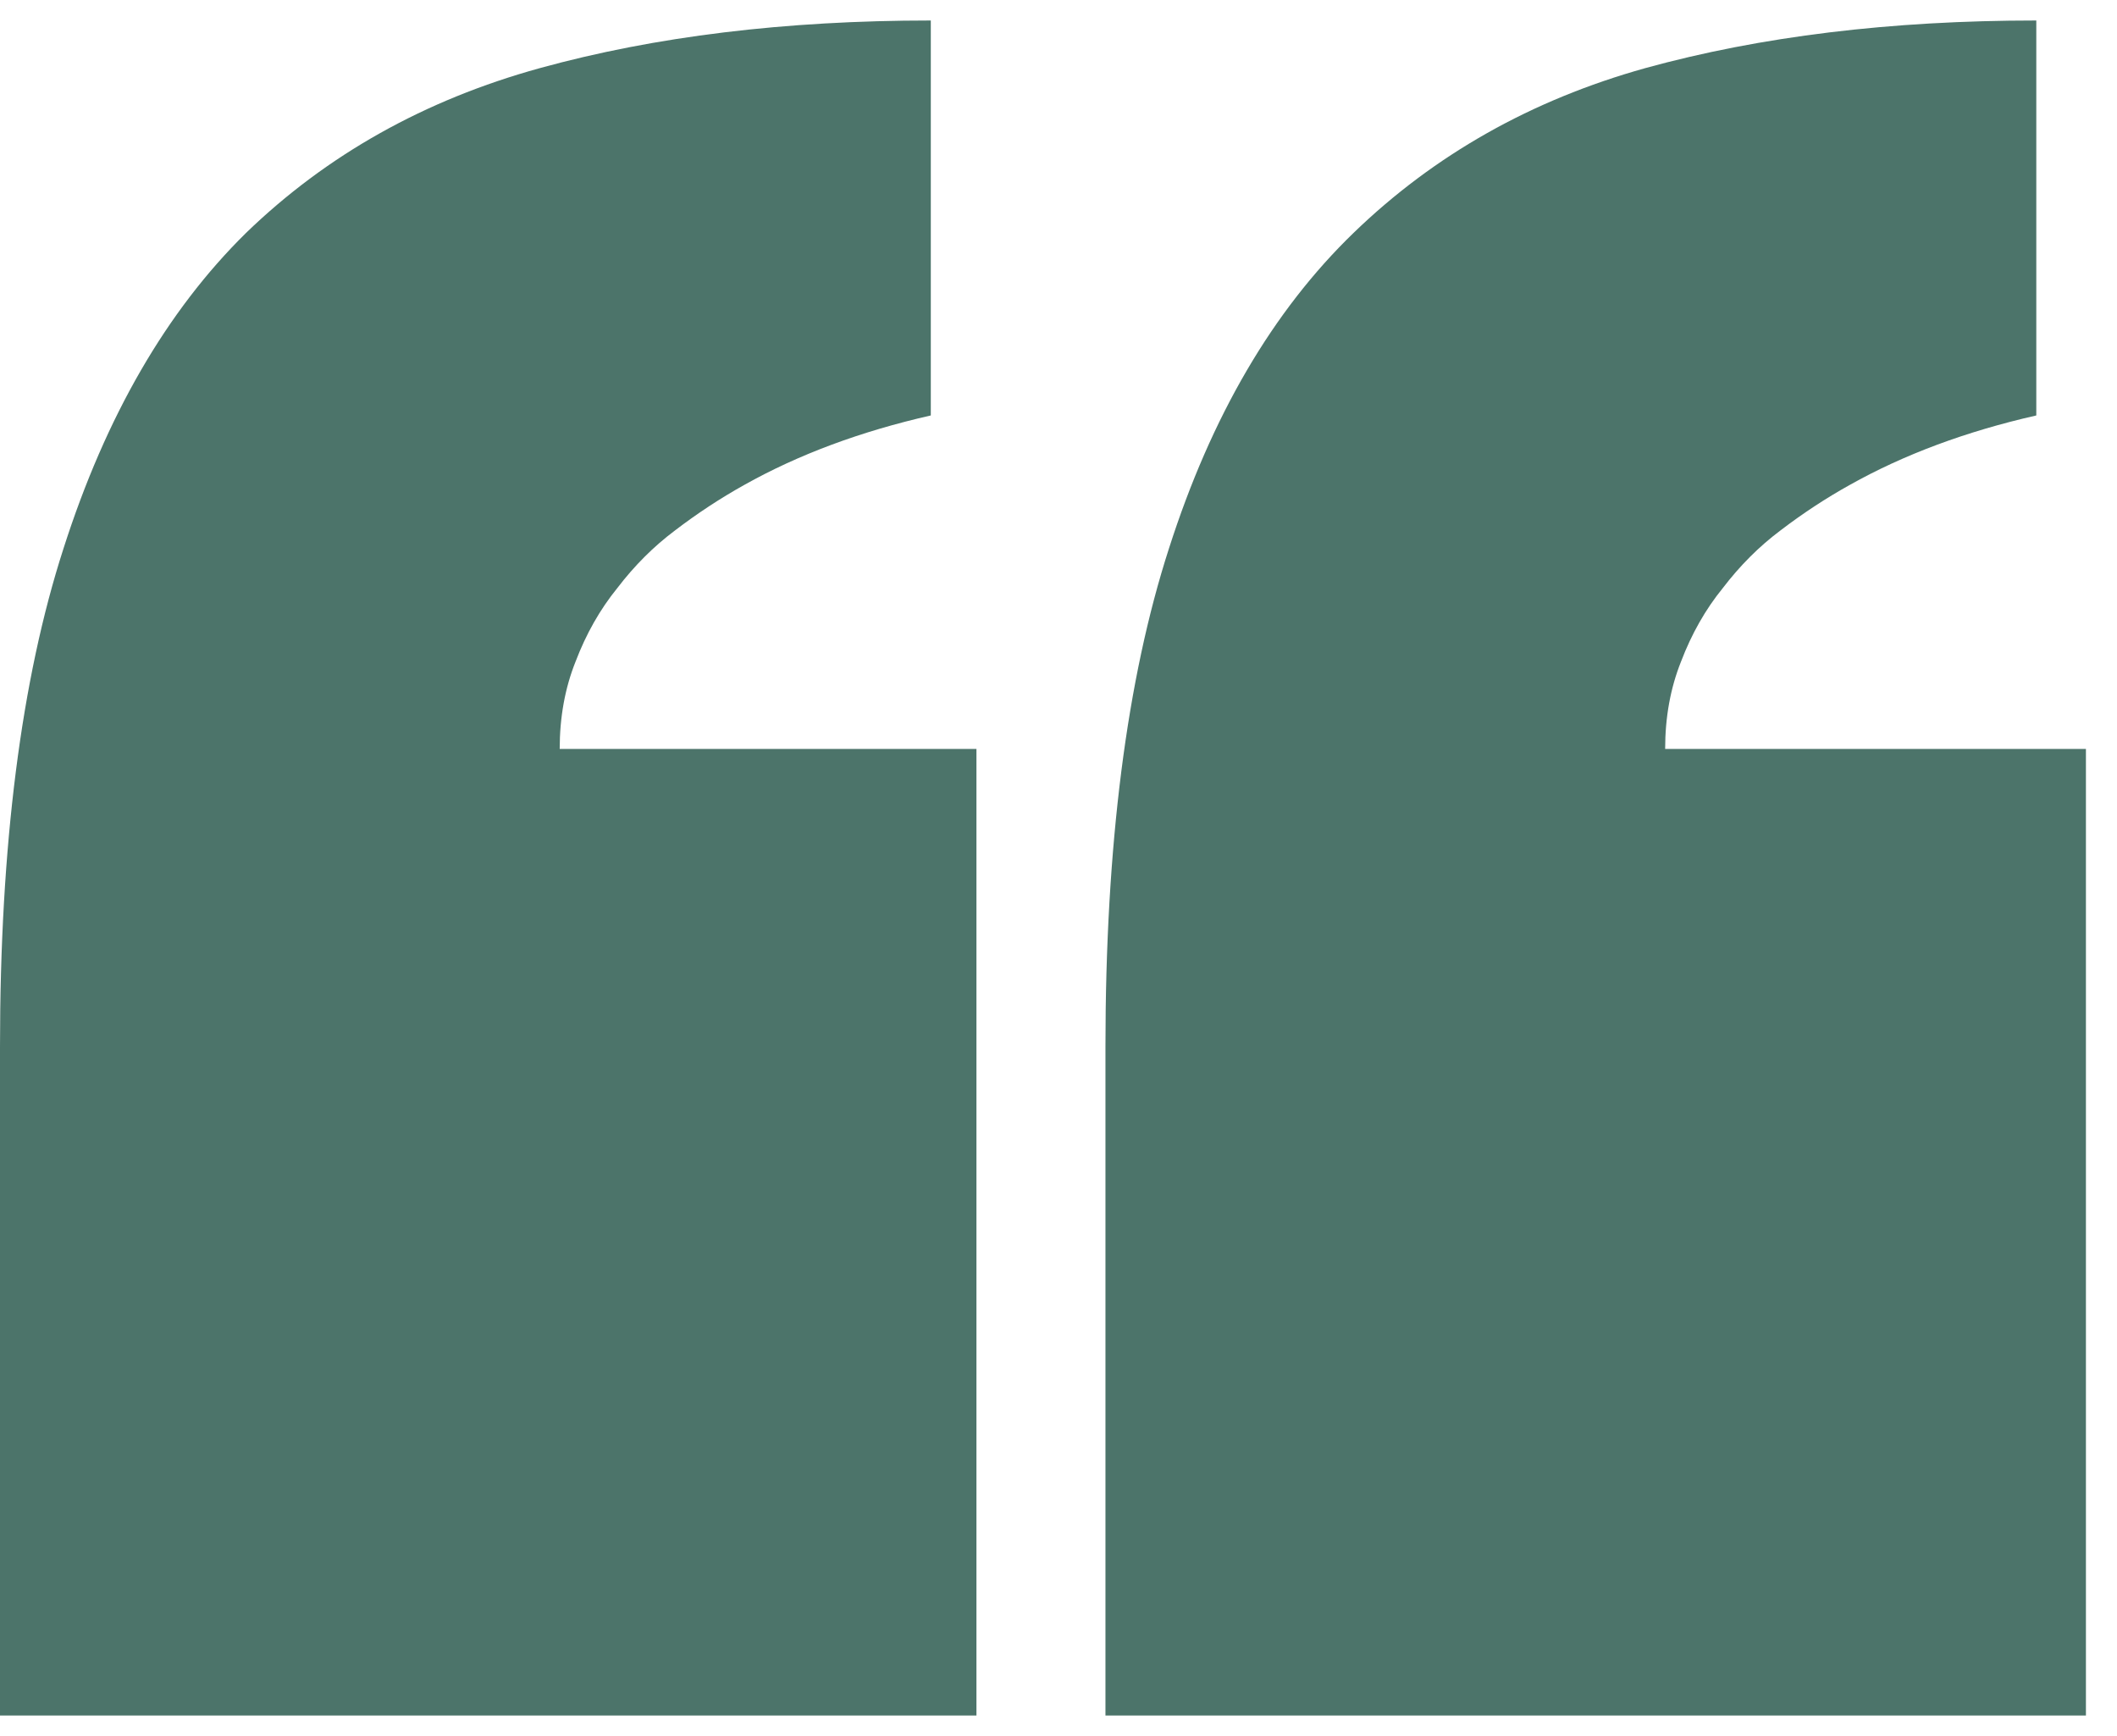
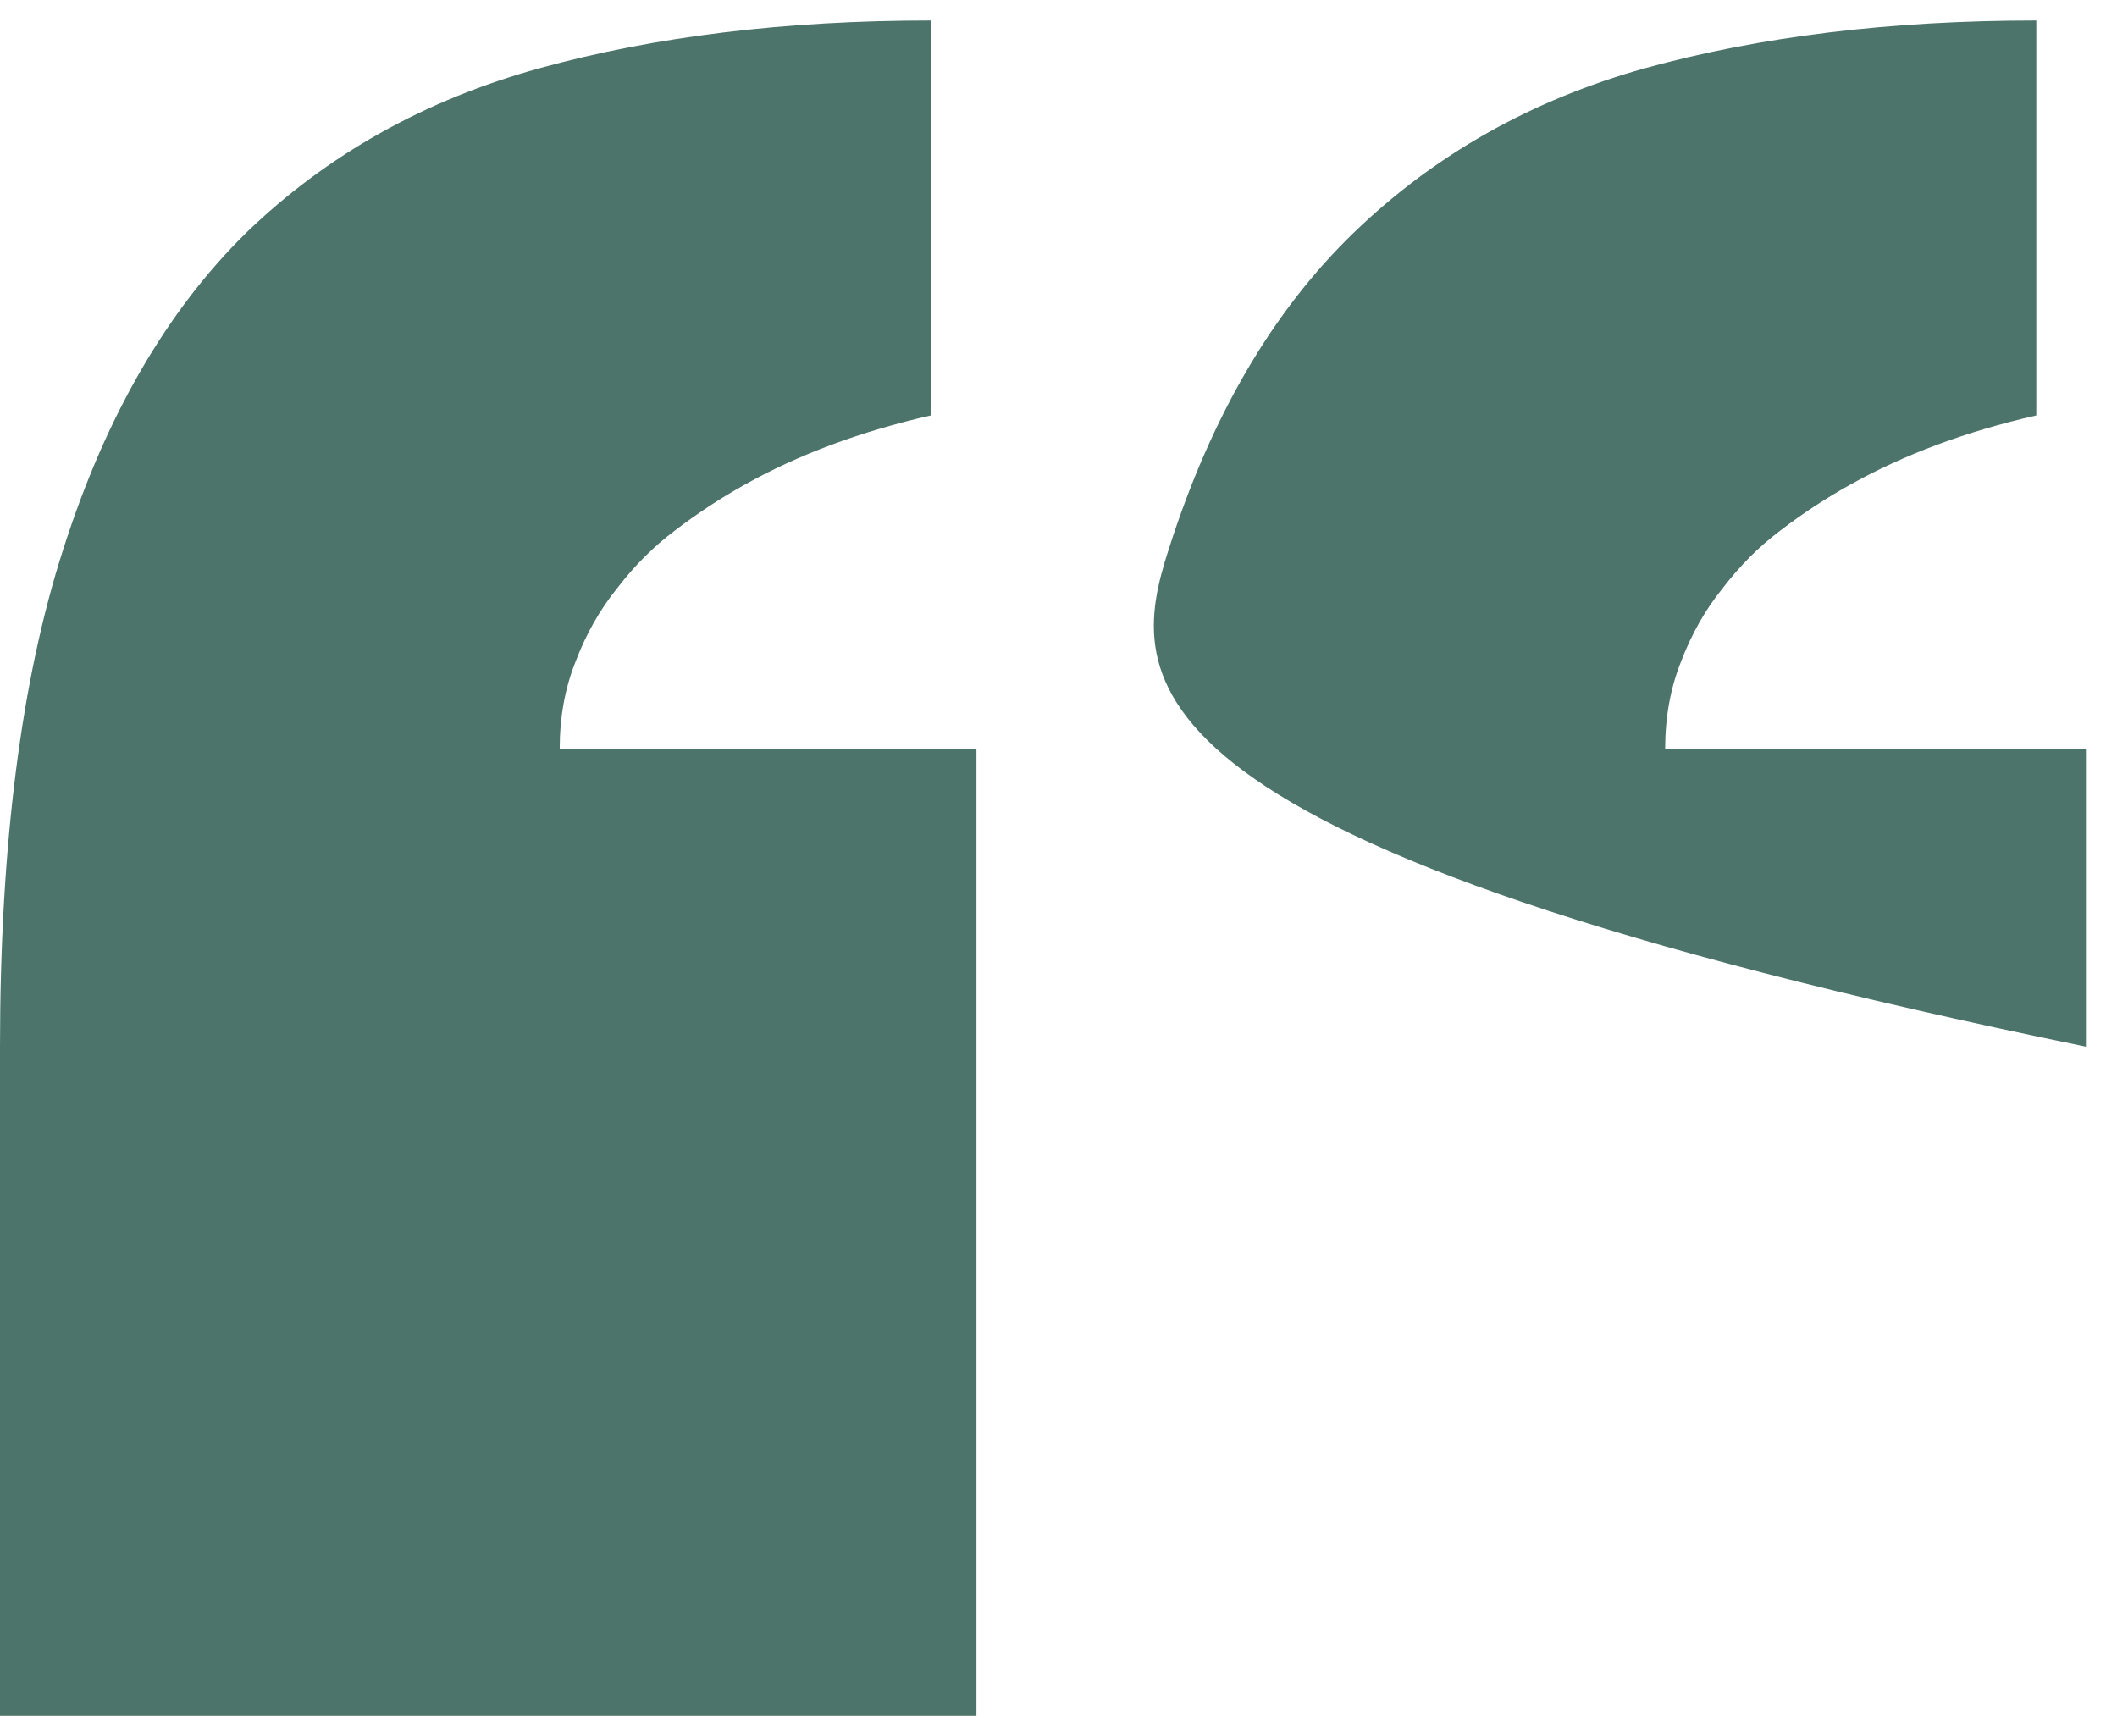
<svg xmlns="http://www.w3.org/2000/svg" width="50" height="41" viewBox="0 0 50 41" fill="none">
-   <path opacity="0.7" d="M21.984 9.812C20.328 10.188 18.859 10.734 17.578 11.453C17.016 11.766 16.469 12.125 15.938 12.531C15.438 12.906 14.984 13.359 14.578 13.891C14.172 14.391 13.844 14.969 13.594 15.625C13.344 16.25 13.219 16.938 13.219 17.688H23.062V40.516H0V24.719C0 19.969 0.5 16.047 1.5 12.953C2.5 9.828 3.938 7.344 5.812 5.5C7.719 3.656 10.031 2.359 12.75 1.609C15.469 0.859 18.547 0.484 21.984 0.484V9.812ZM48.094 9.812C46.438 10.188 44.969 10.734 43.688 11.453C43.125 11.766 42.578 12.125 42.047 12.531C41.547 12.906 41.094 13.359 40.688 13.891C40.281 14.391 39.953 14.969 39.703 15.625C39.453 16.25 39.328 16.938 39.328 17.688H49.266V40.516H26.109V24.719C26.109 19.969 26.609 16.047 27.609 12.953C28.609 9.828 30.062 7.344 31.969 5.5C33.875 3.656 36.172 2.359 38.859 1.609C41.578 0.859 44.656 0.484 48.094 0.484V9.812Z" fill="#003A2B" />
+   <path opacity="0.7" d="M21.984 9.812C20.328 10.188 18.859 10.734 17.578 11.453C17.016 11.766 16.469 12.125 15.938 12.531C15.438 12.906 14.984 13.359 14.578 13.891C14.172 14.391 13.844 14.969 13.594 15.625C13.344 16.25 13.219 16.938 13.219 17.688H23.062V40.516H0V24.719C0 19.969 0.5 16.047 1.5 12.953C2.5 9.828 3.938 7.344 5.812 5.5C7.719 3.656 10.031 2.359 12.75 1.609C15.469 0.859 18.547 0.484 21.984 0.484V9.812ZM48.094 9.812C46.438 10.188 44.969 10.734 43.688 11.453C43.125 11.766 42.578 12.125 42.047 12.531C41.547 12.906 41.094 13.359 40.688 13.891C40.281 14.391 39.953 14.969 39.703 15.625C39.453 16.25 39.328 16.938 39.328 17.688H49.266V40.516V24.719C26.109 19.969 26.609 16.047 27.609 12.953C28.609 9.828 30.062 7.344 31.969 5.5C33.875 3.656 36.172 2.359 38.859 1.609C41.578 0.859 44.656 0.484 48.094 0.484V9.812Z" fill="#003A2B" />
</svg>